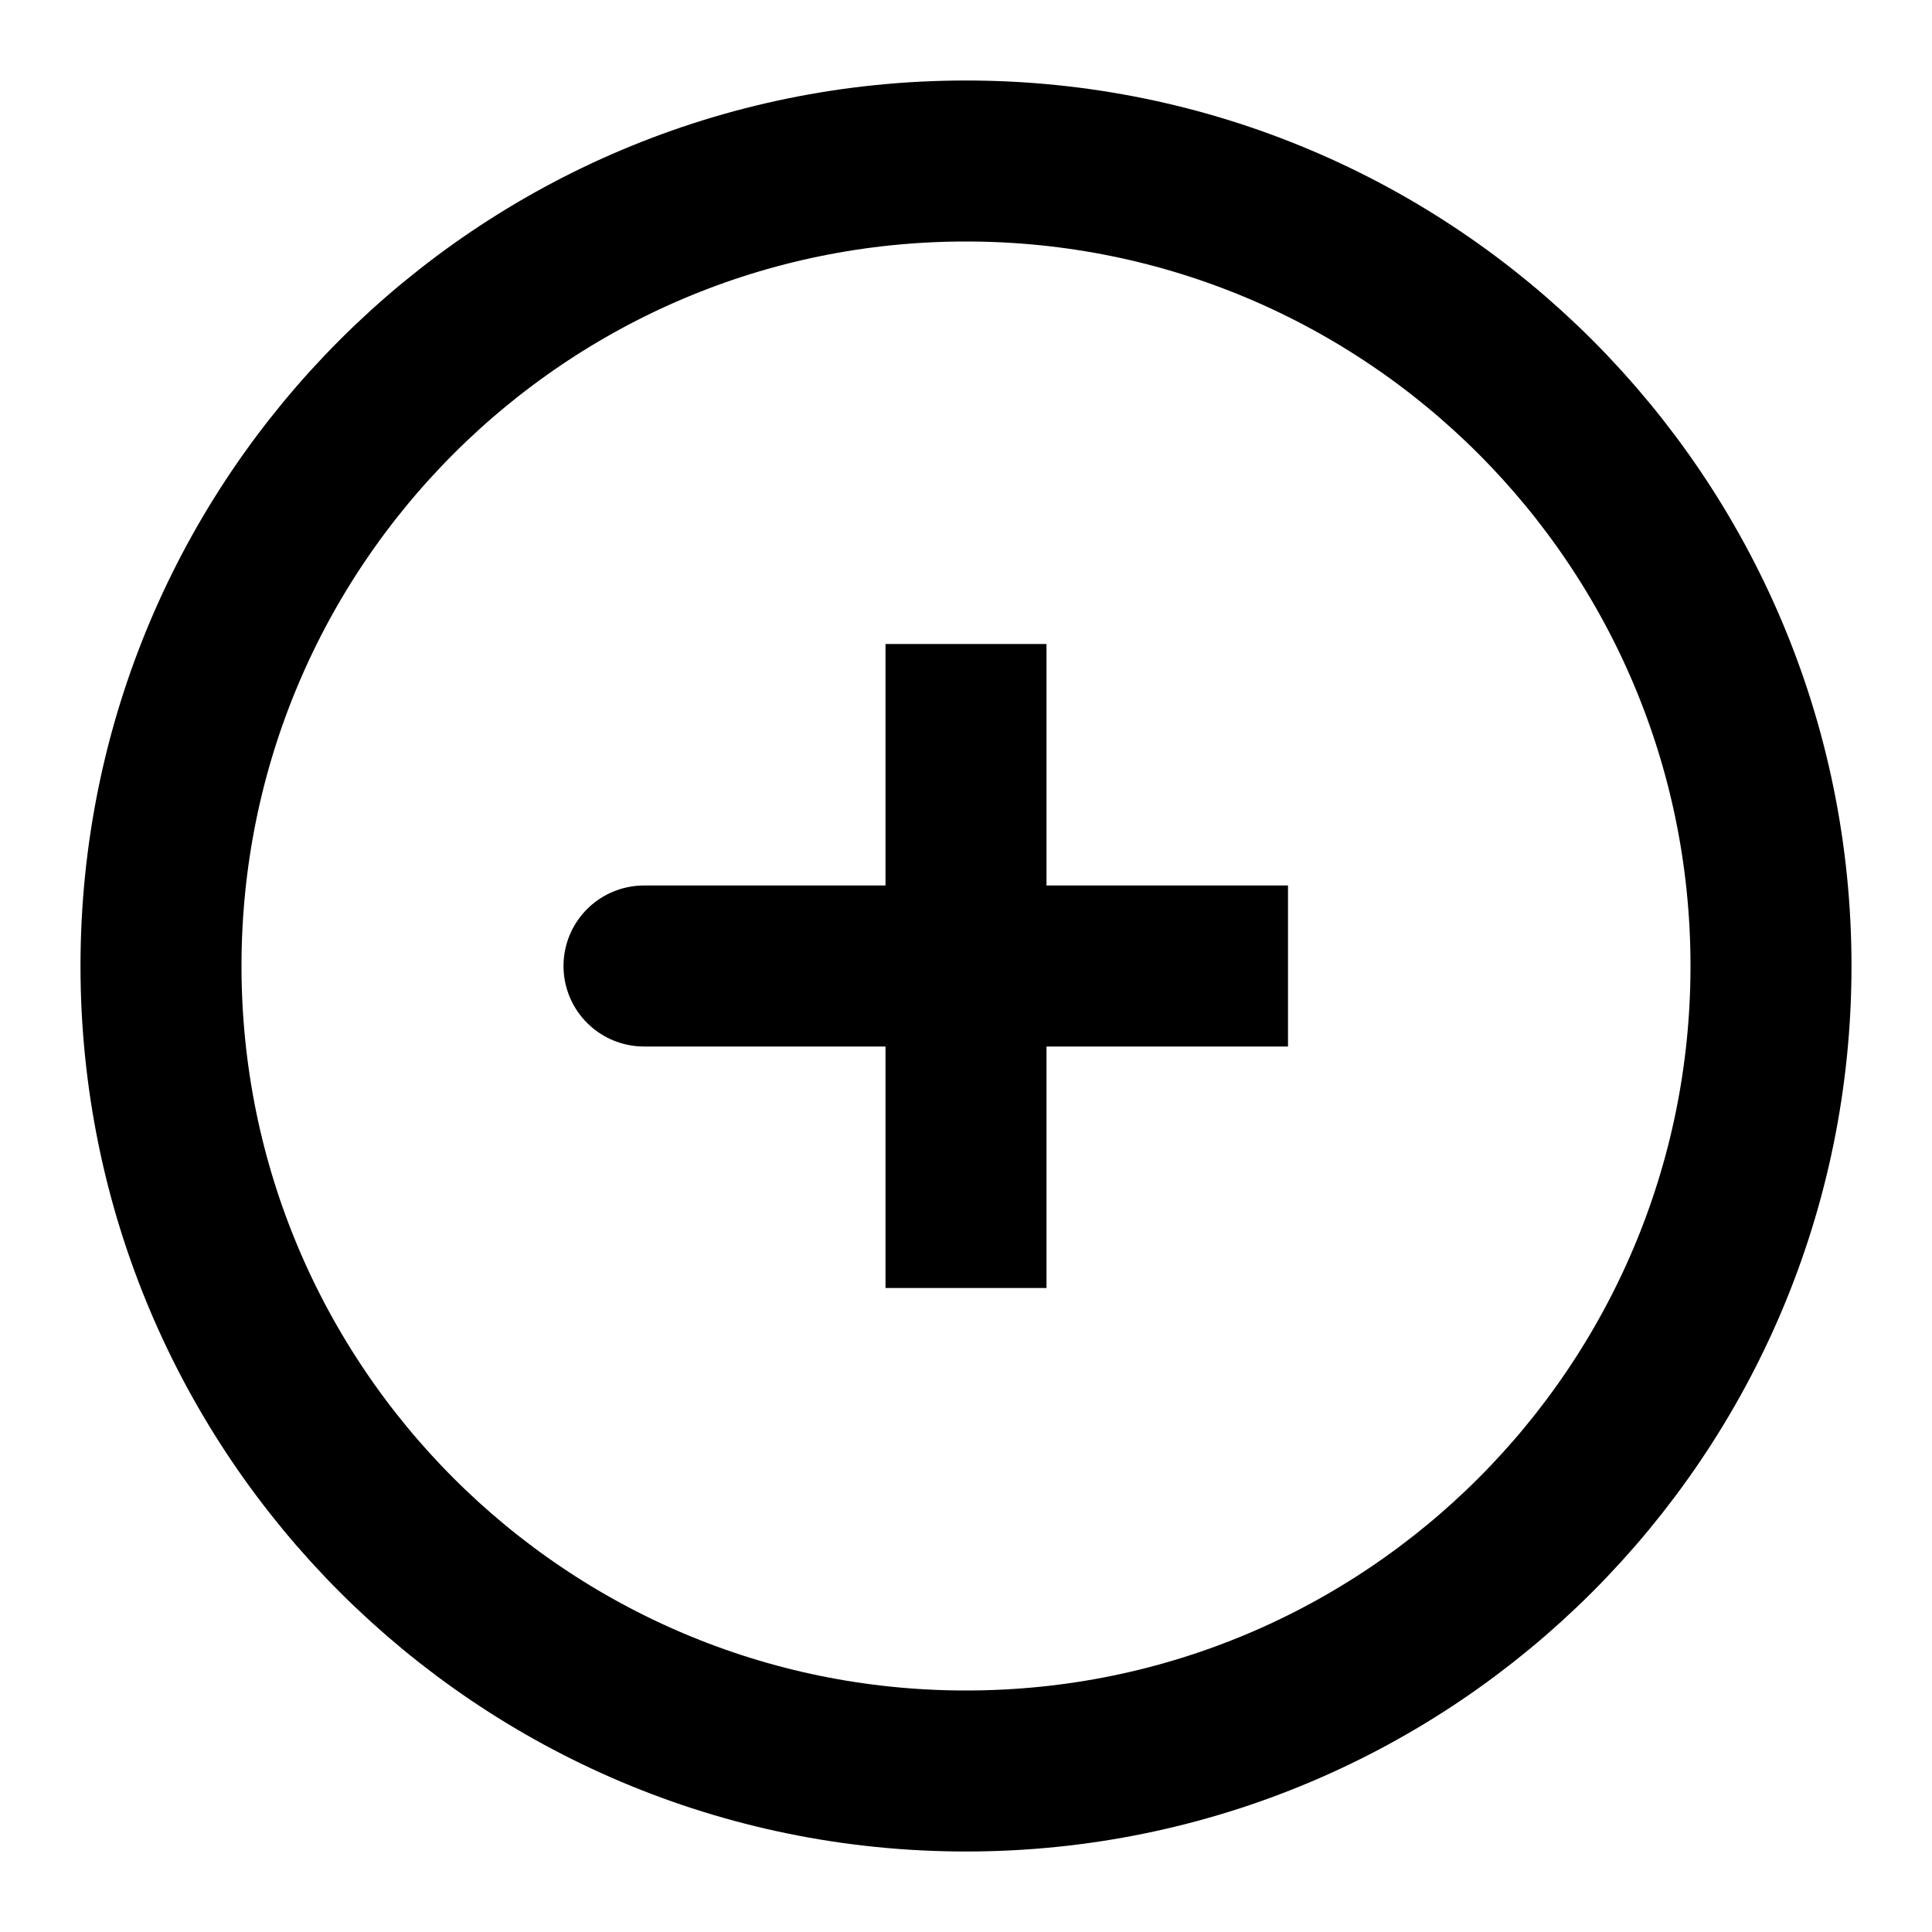
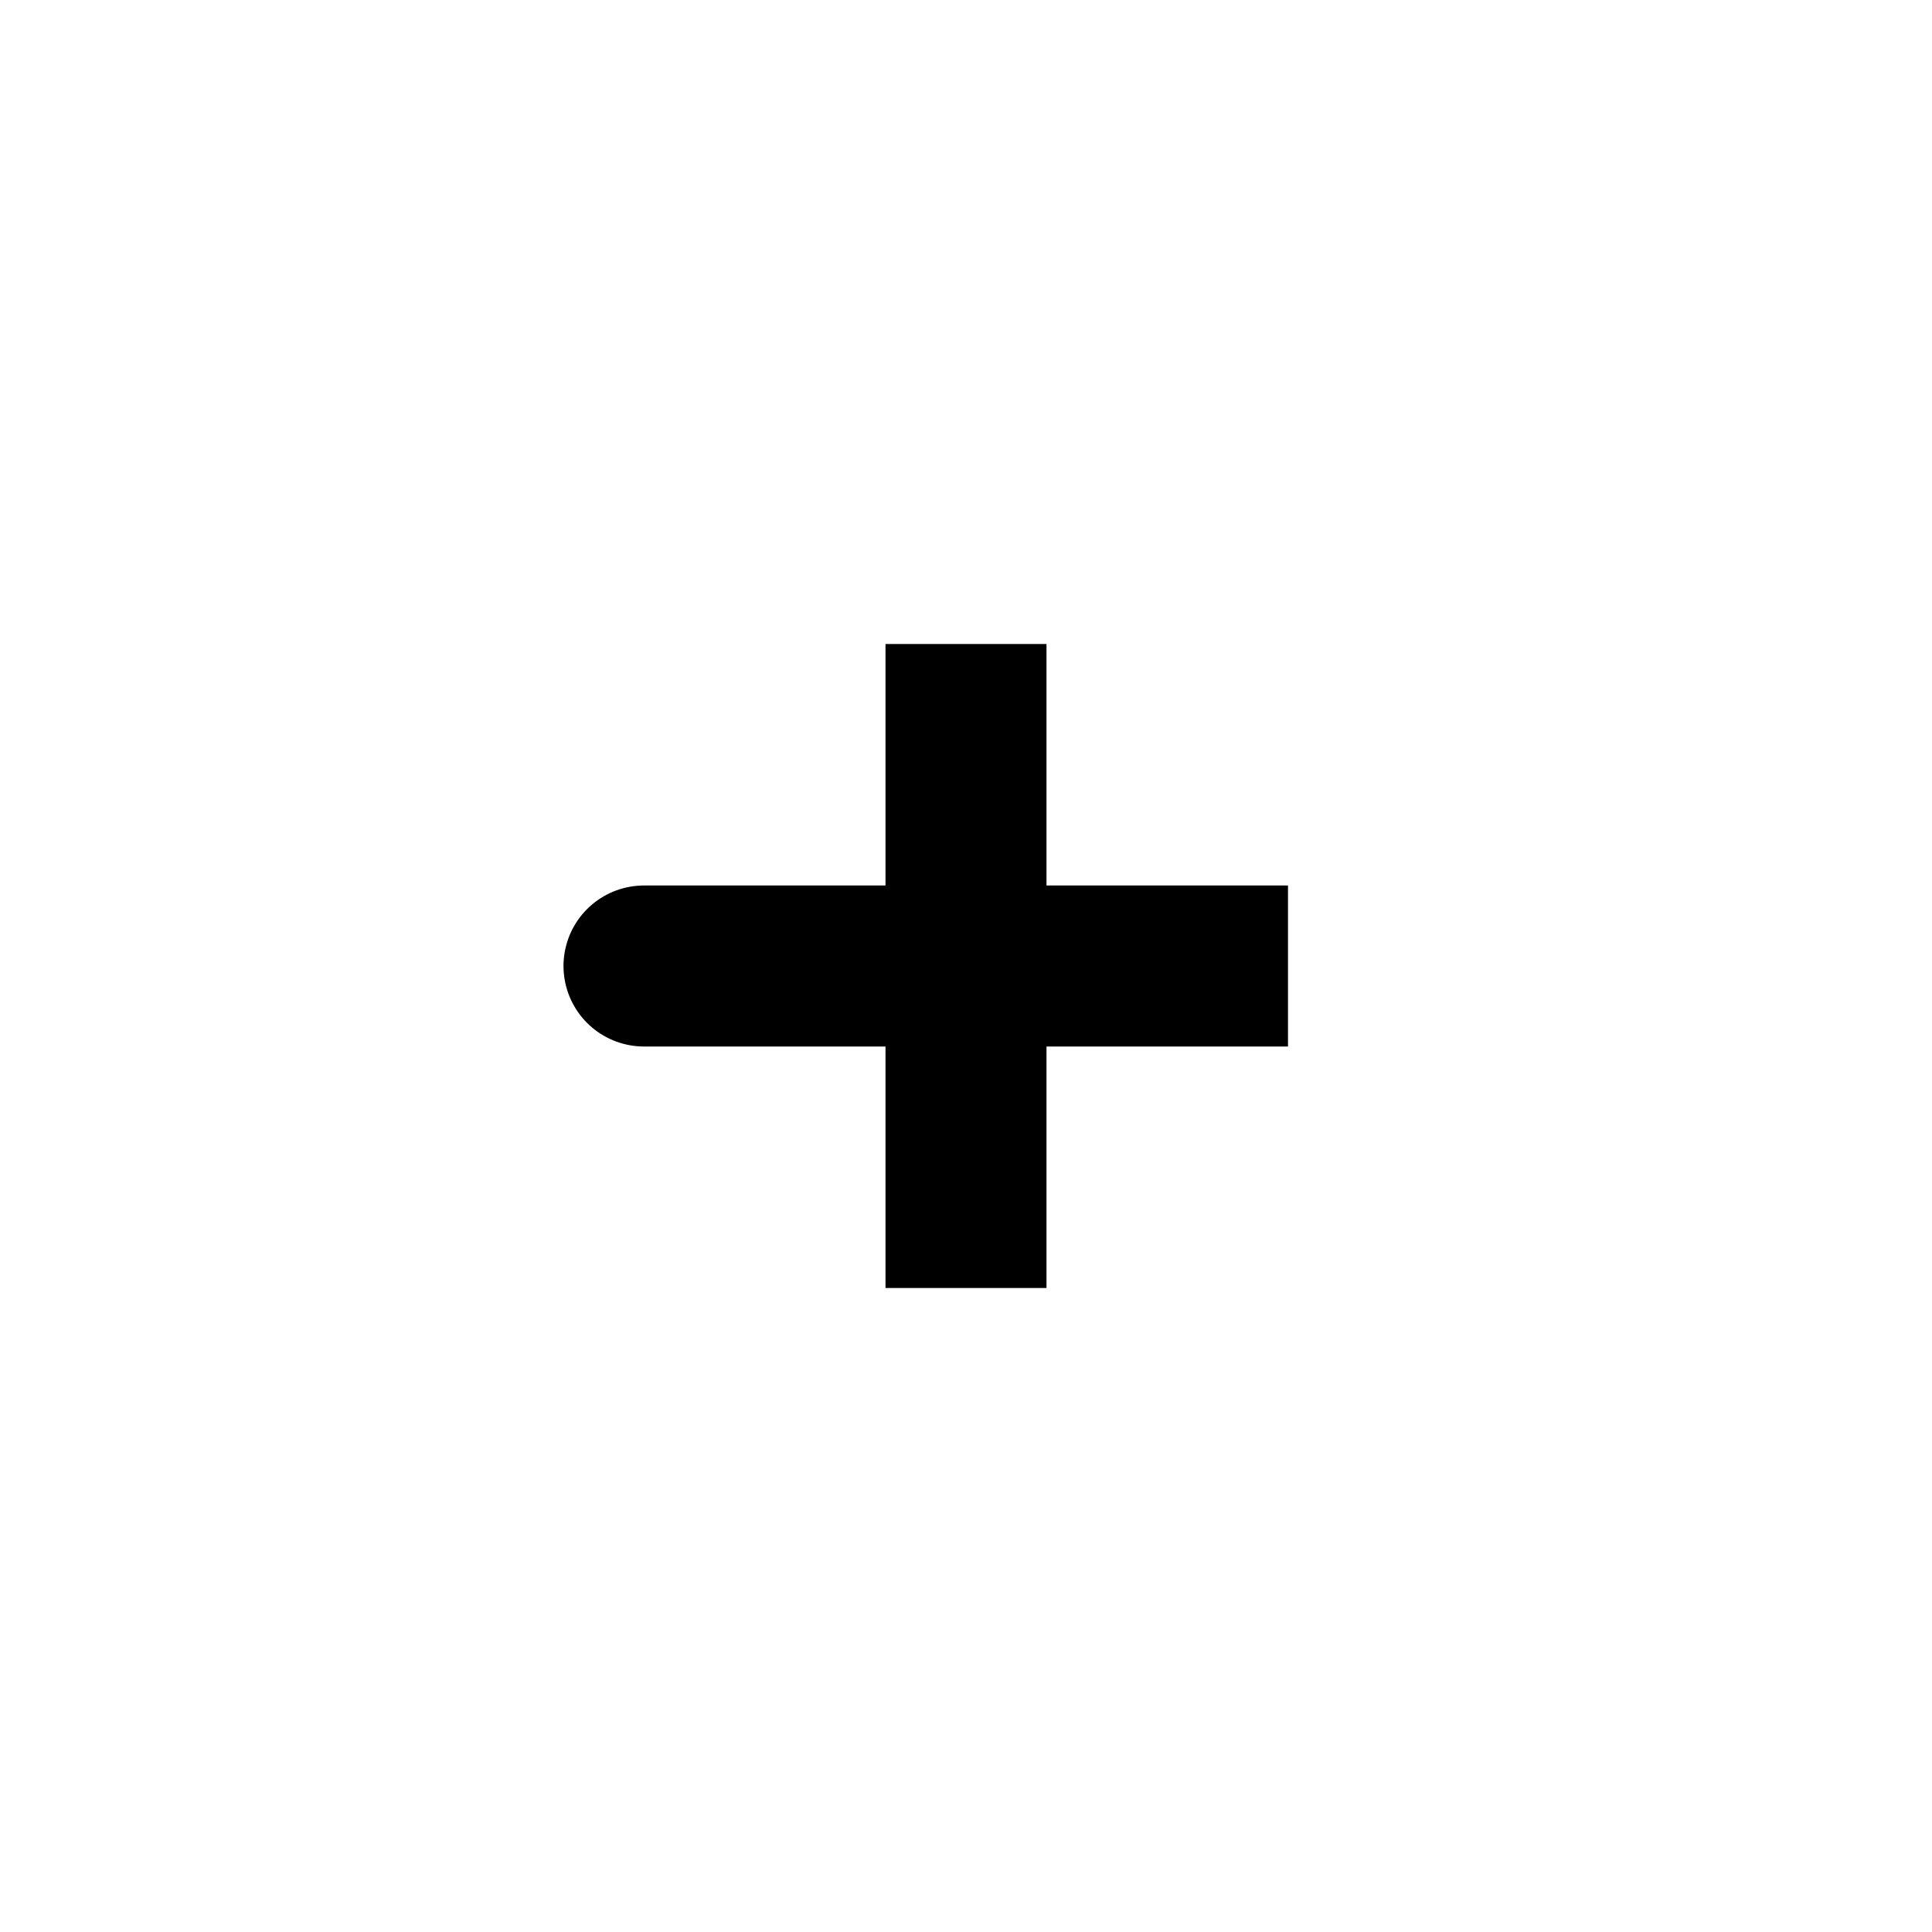
<svg xmlns="http://www.w3.org/2000/svg" width="24" height="24" fill="none">
  <path d="M12 12H8m4-4v4-4Zm0 4v4-4Zm0 0h4-4Z" stroke="#000" stroke-width="2" stroke-linecap="round" />
-   <path d="M12 22c5.523 0 10-4.477 10-10S17.523 2 12 2 2 6.477 2 12s4.477 10 10 10Z" stroke="#000" stroke-width="2" />
</svg>